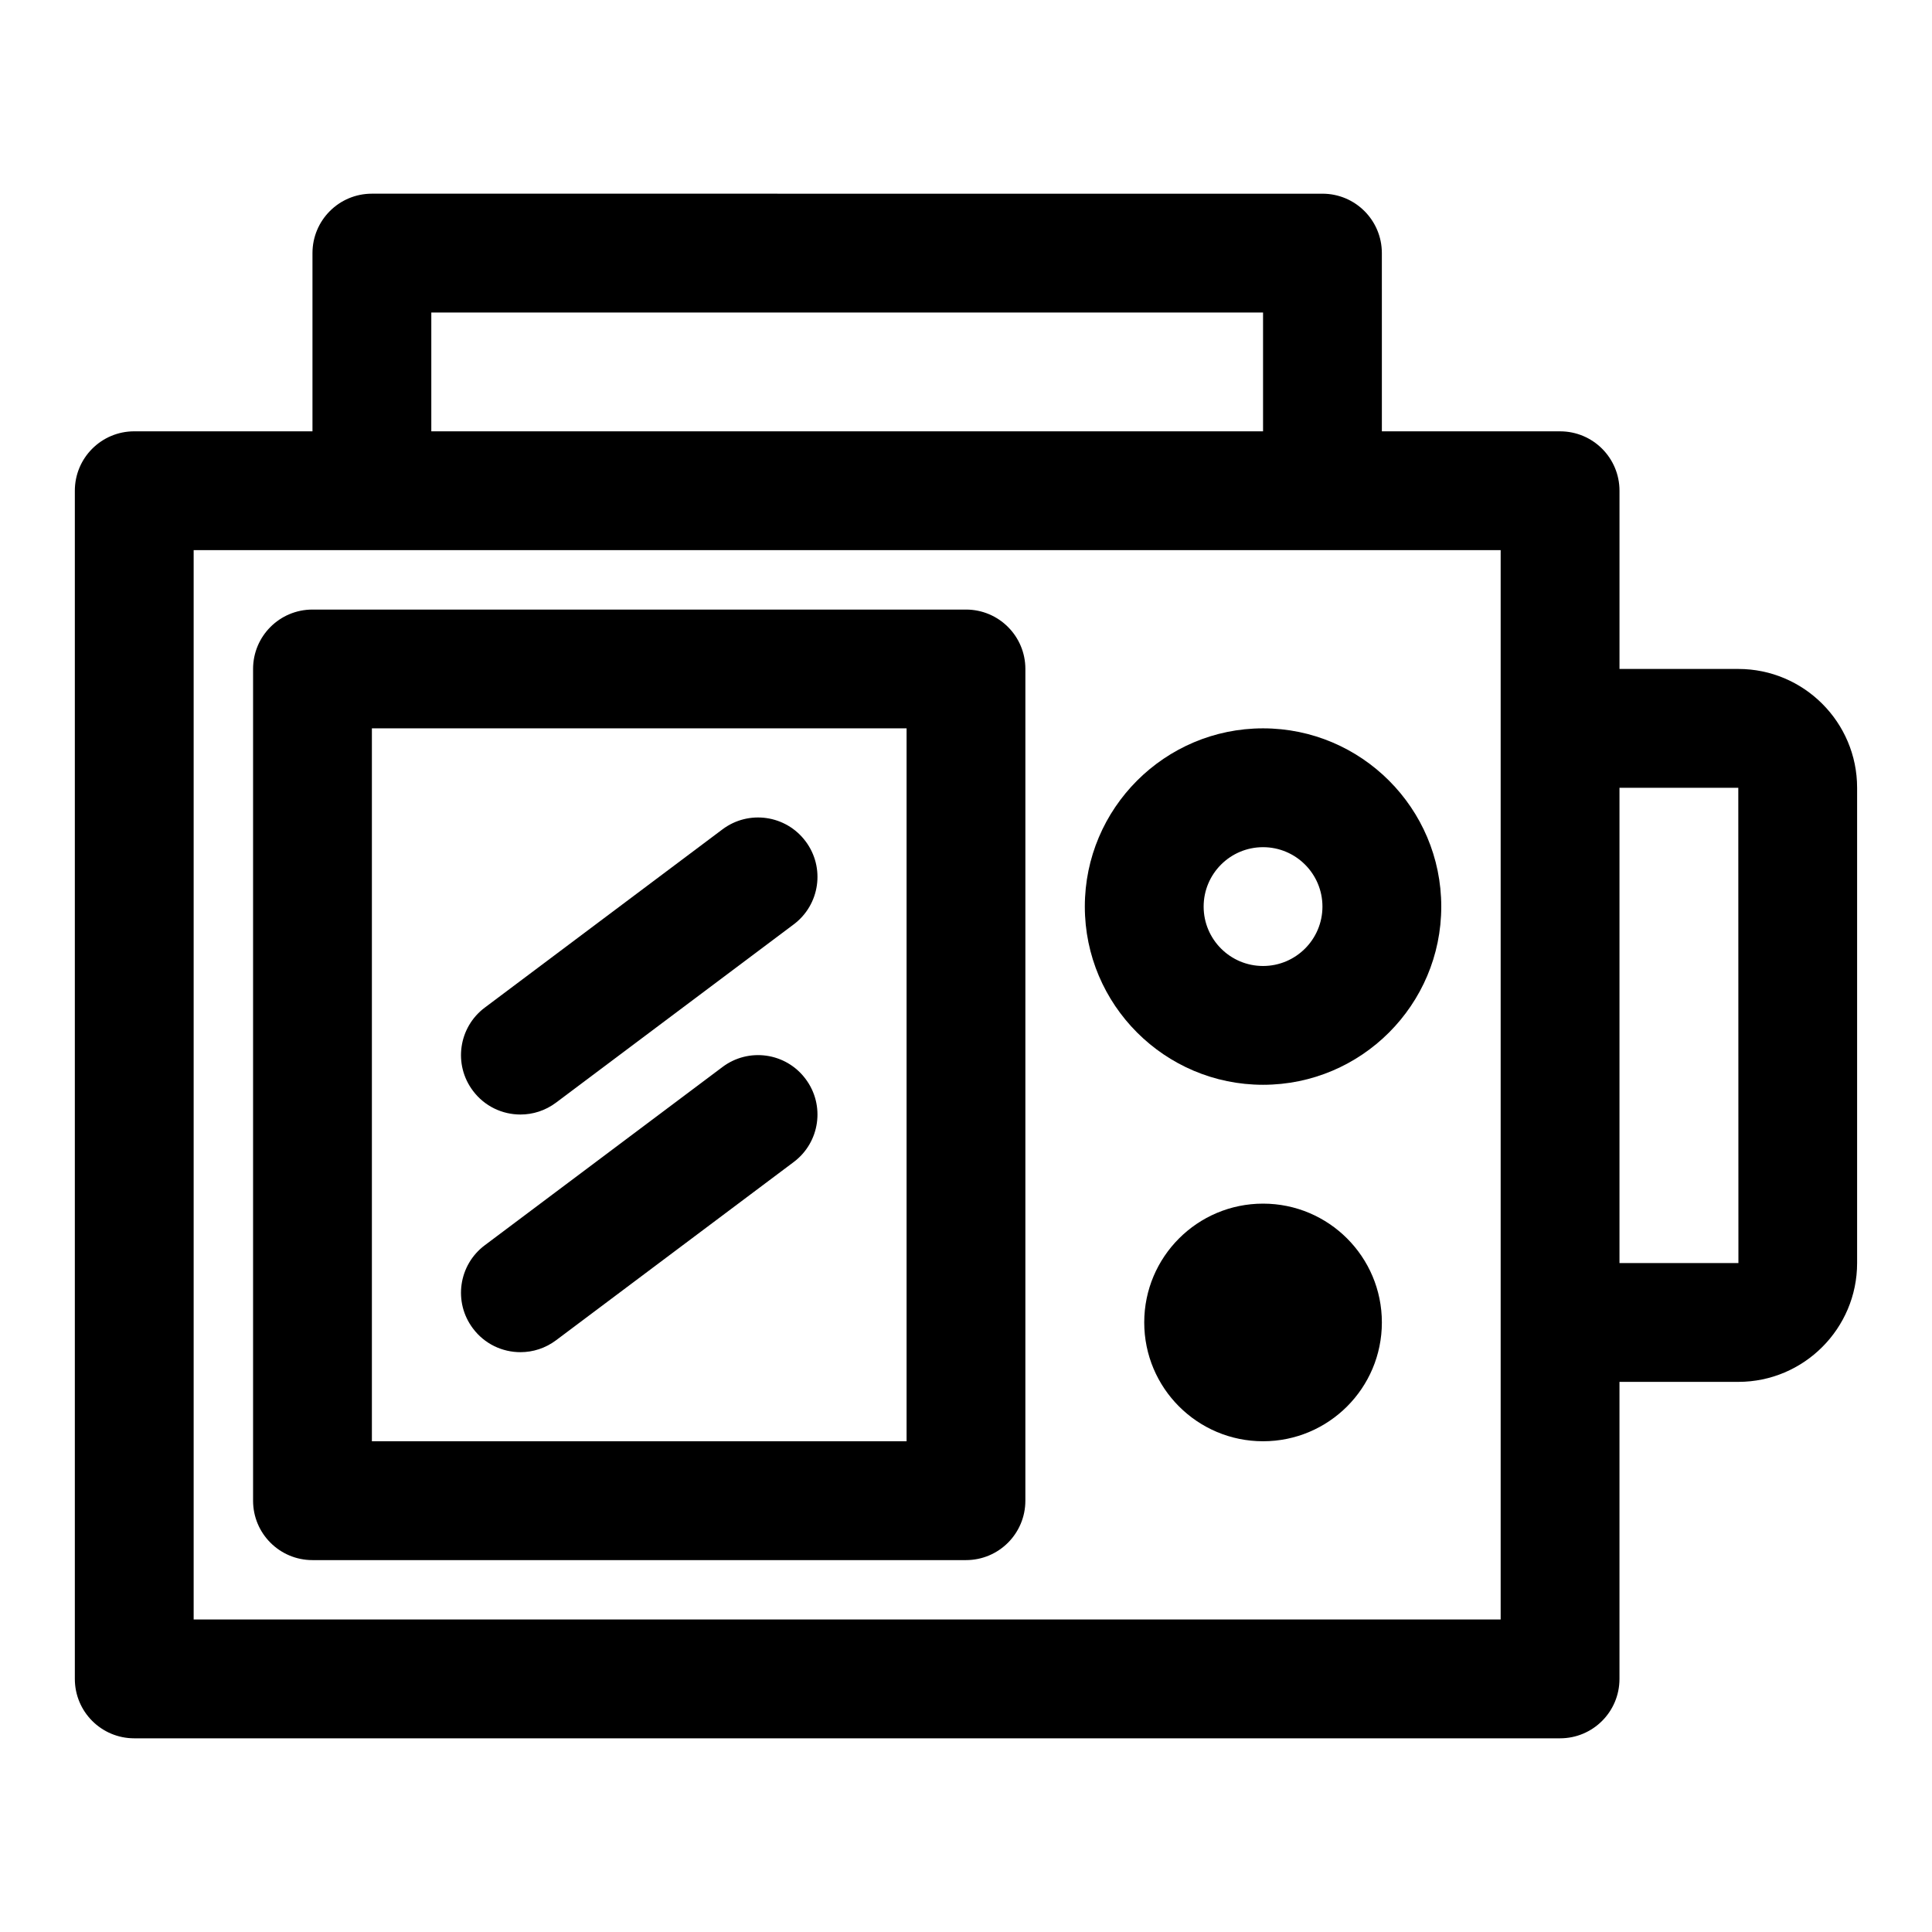
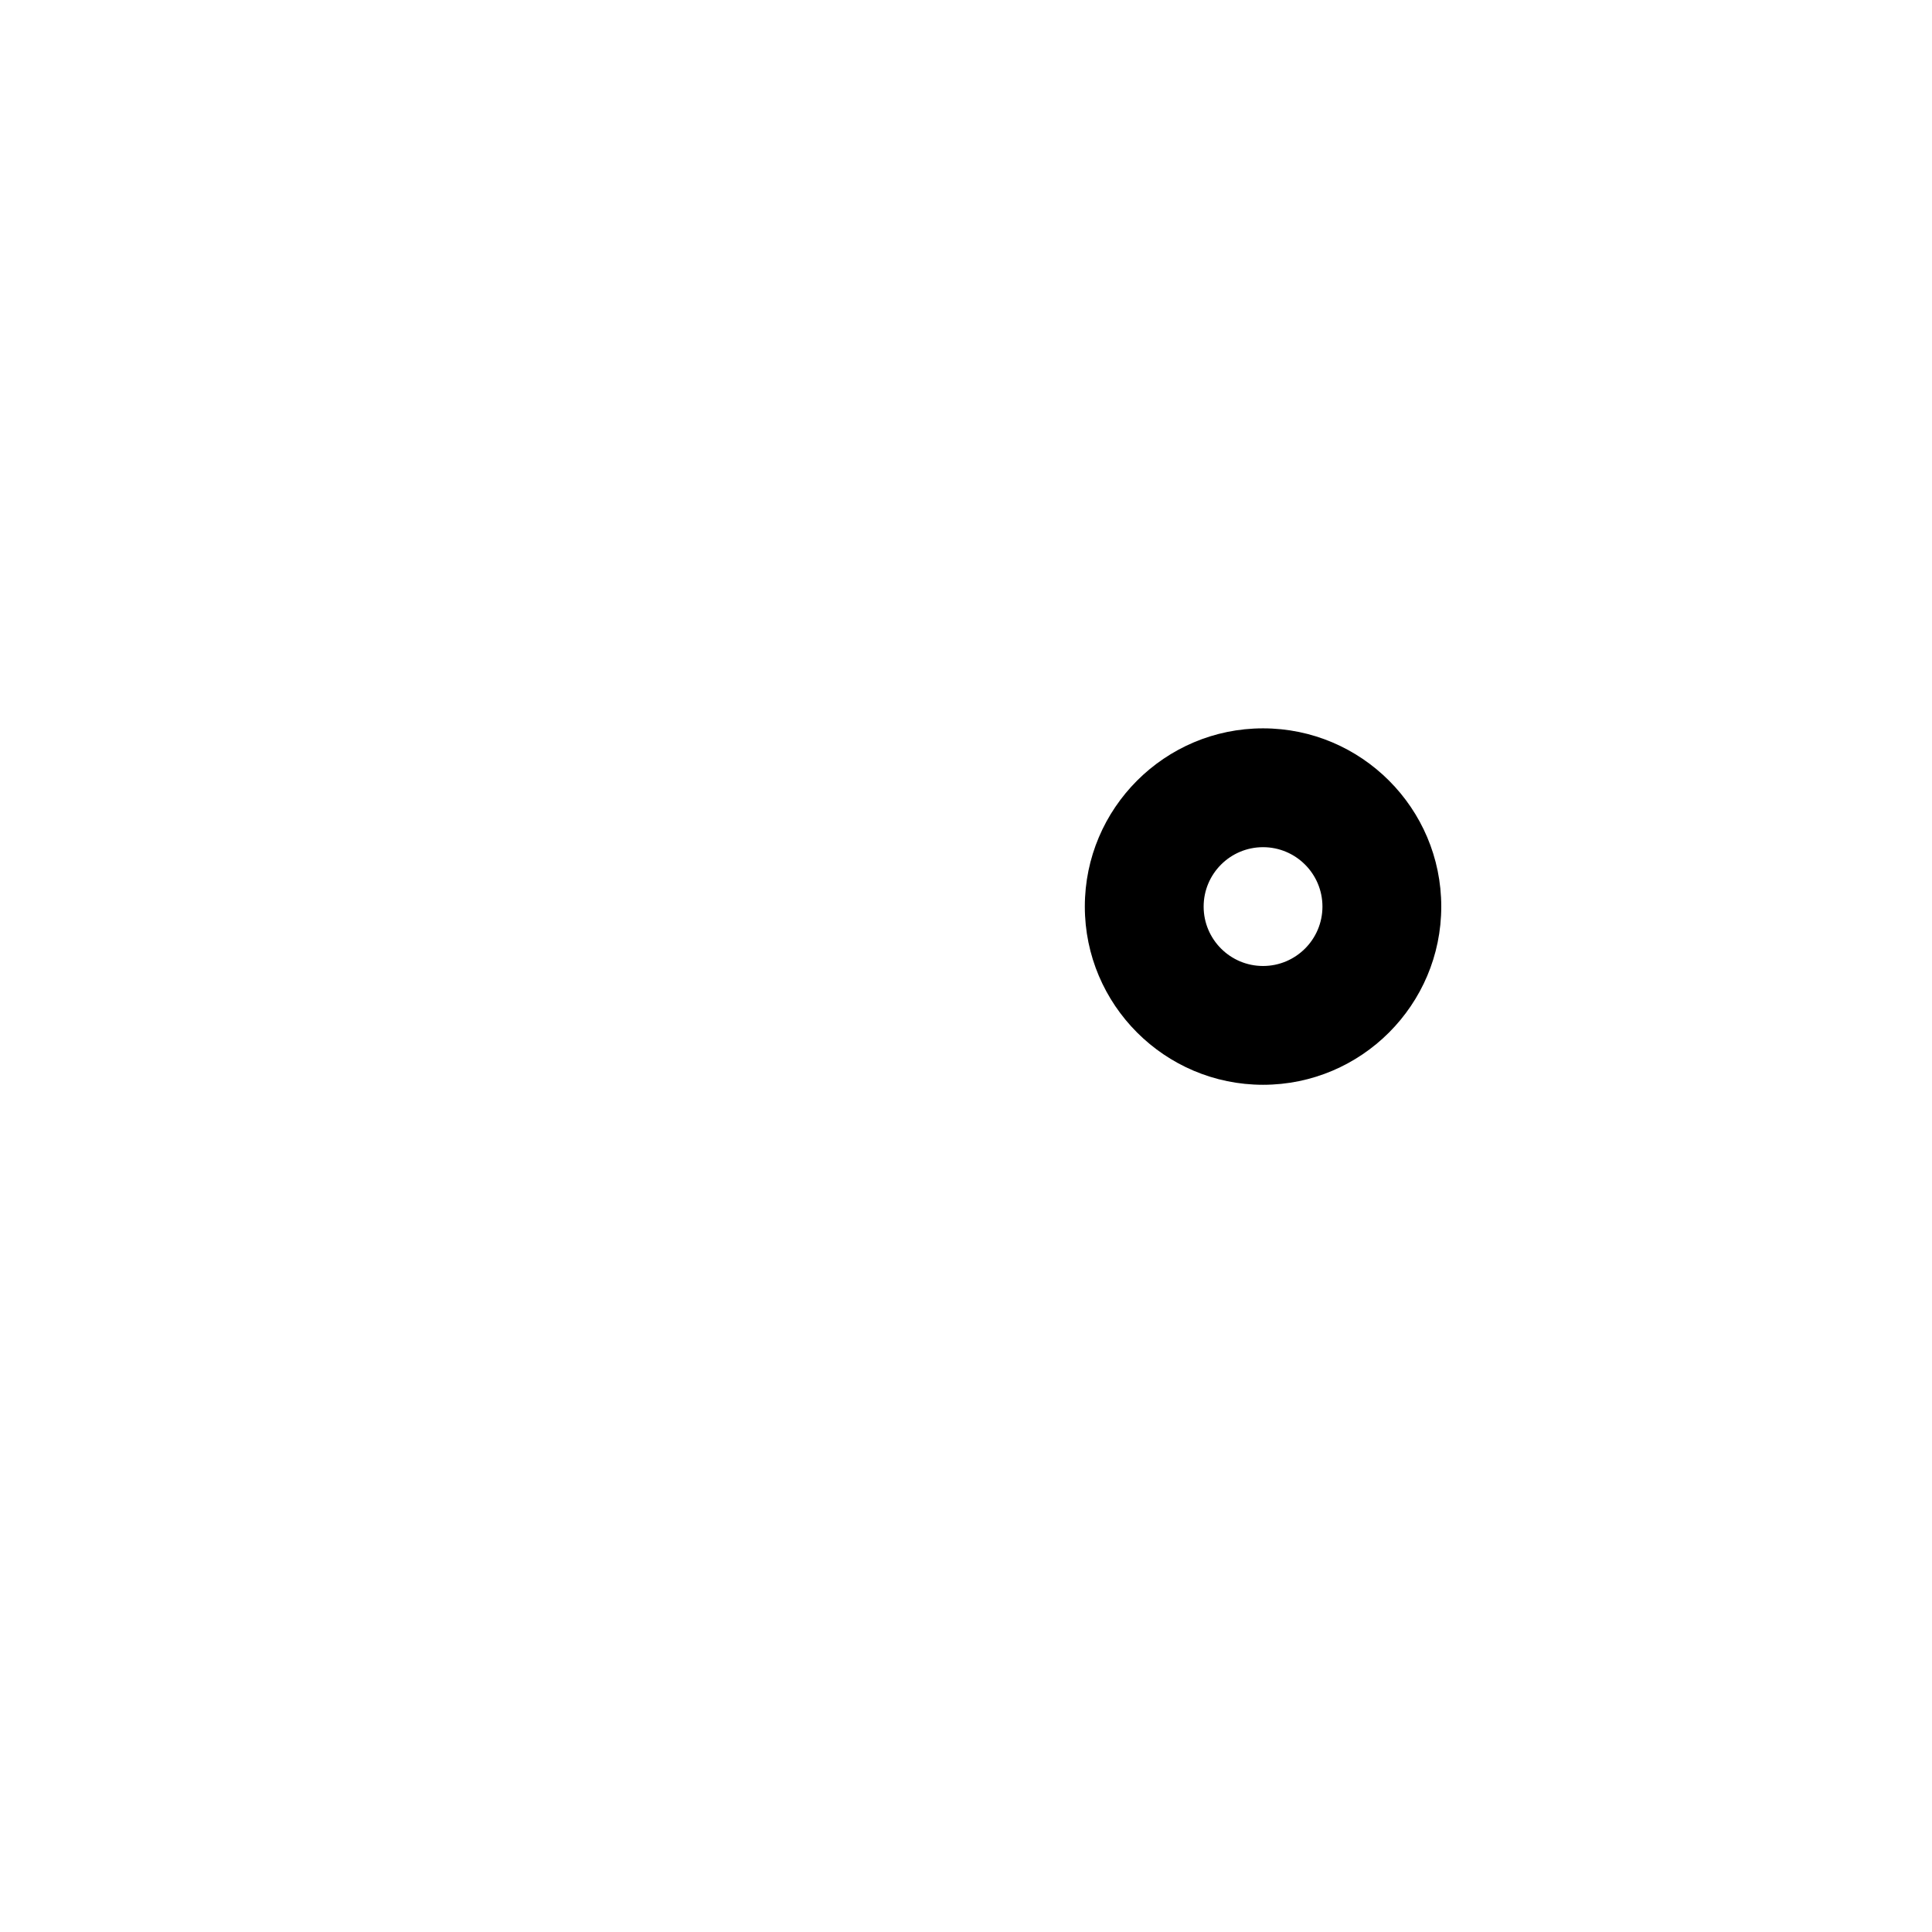
<svg xmlns="http://www.w3.org/2000/svg" fill="#000000" width="800px" height="800px" version="1.1" viewBox="144 144 512 512">
  <g>
-     <path d="m604.67 321.28h-31.488v-47.23c0-8.703-7.043-15.742-15.742-15.742h-47.23l-0.004-47.234c0-8.703-7.043-15.742-15.742-15.742l-251.91-0.004c-8.703 0-15.746 7.043-15.746 15.746v47.23h-47.23c-8.703 0-15.746 7.043-15.746 15.746v314.88c0 8.703 7.043 15.742 15.742 15.742h377.86c8.703 0 15.742-7.043 15.742-15.742v-78.719h31.488c17.359 0 31.488-14.129 31.488-31.488v-125.95c0.008-17.359-14.125-31.492-31.48-31.492zm-346.37-94.465h220.42v31.488h-220.42zm283.39 346.37h-346.37v-283.39h346.37v204.67zm31.488-94.465v-125.95h31.488l0.031 125.95z" />
-     <path d="m400 305.54h-173.19c-8.703 0-15.742 7.043-15.742 15.742v220.42c0 8.703 7.043 15.742 15.742 15.742h173.18c8.703 0 15.742-7.043 15.742-15.742l0.004-220.42c0-8.699-7.043-15.742-15.742-15.742zm-15.746 220.41h-141.7v-188.93h141.7z" />
    <path d="m478.72 337.02c-26.047 0-47.23 21.188-47.23 47.23 0 26.047 21.188 47.23 47.23 47.23 26.047 0 47.23-21.188 47.23-47.23 0-26.043-21.184-47.23-47.23-47.23zm0 62.977c-8.688 0-15.742-7.055-15.742-15.742s7.055-15.742 15.742-15.742 15.742 7.055 15.742 15.742c0 8.684-7.055 15.742-15.742 15.742z" />
-     <path d="m510.21 494.46c0 17.391-14.098 31.488-31.488 31.488s-31.488-14.098-31.488-31.488c0-17.387 14.098-31.484 31.488-31.484s31.488 14.098 31.488 31.484" />
-     <path d="m281.93 439.36c3.289 0 6.594-1.031 9.426-3.152l62.977-47.23c6.965-5.211 8.379-15.082 3.152-22.031-5.211-6.965-15.082-8.379-22.031-3.152l-62.977 47.23c-6.965 5.211-8.379 15.082-3.152 22.031 3.09 4.137 7.809 6.305 12.605 6.305z" />
-     <path d="m281.93 502.34c3.289 0 6.594-1.031 9.426-3.152l62.977-47.23c6.965-5.211 8.379-15.082 3.152-22.031-5.211-6.981-15.082-8.379-22.031-3.152l-62.977 47.23c-6.965 5.211-8.379 15.082-3.152 22.031 3.09 4.137 7.809 6.305 12.605 6.305z" />
  </g>
</svg>